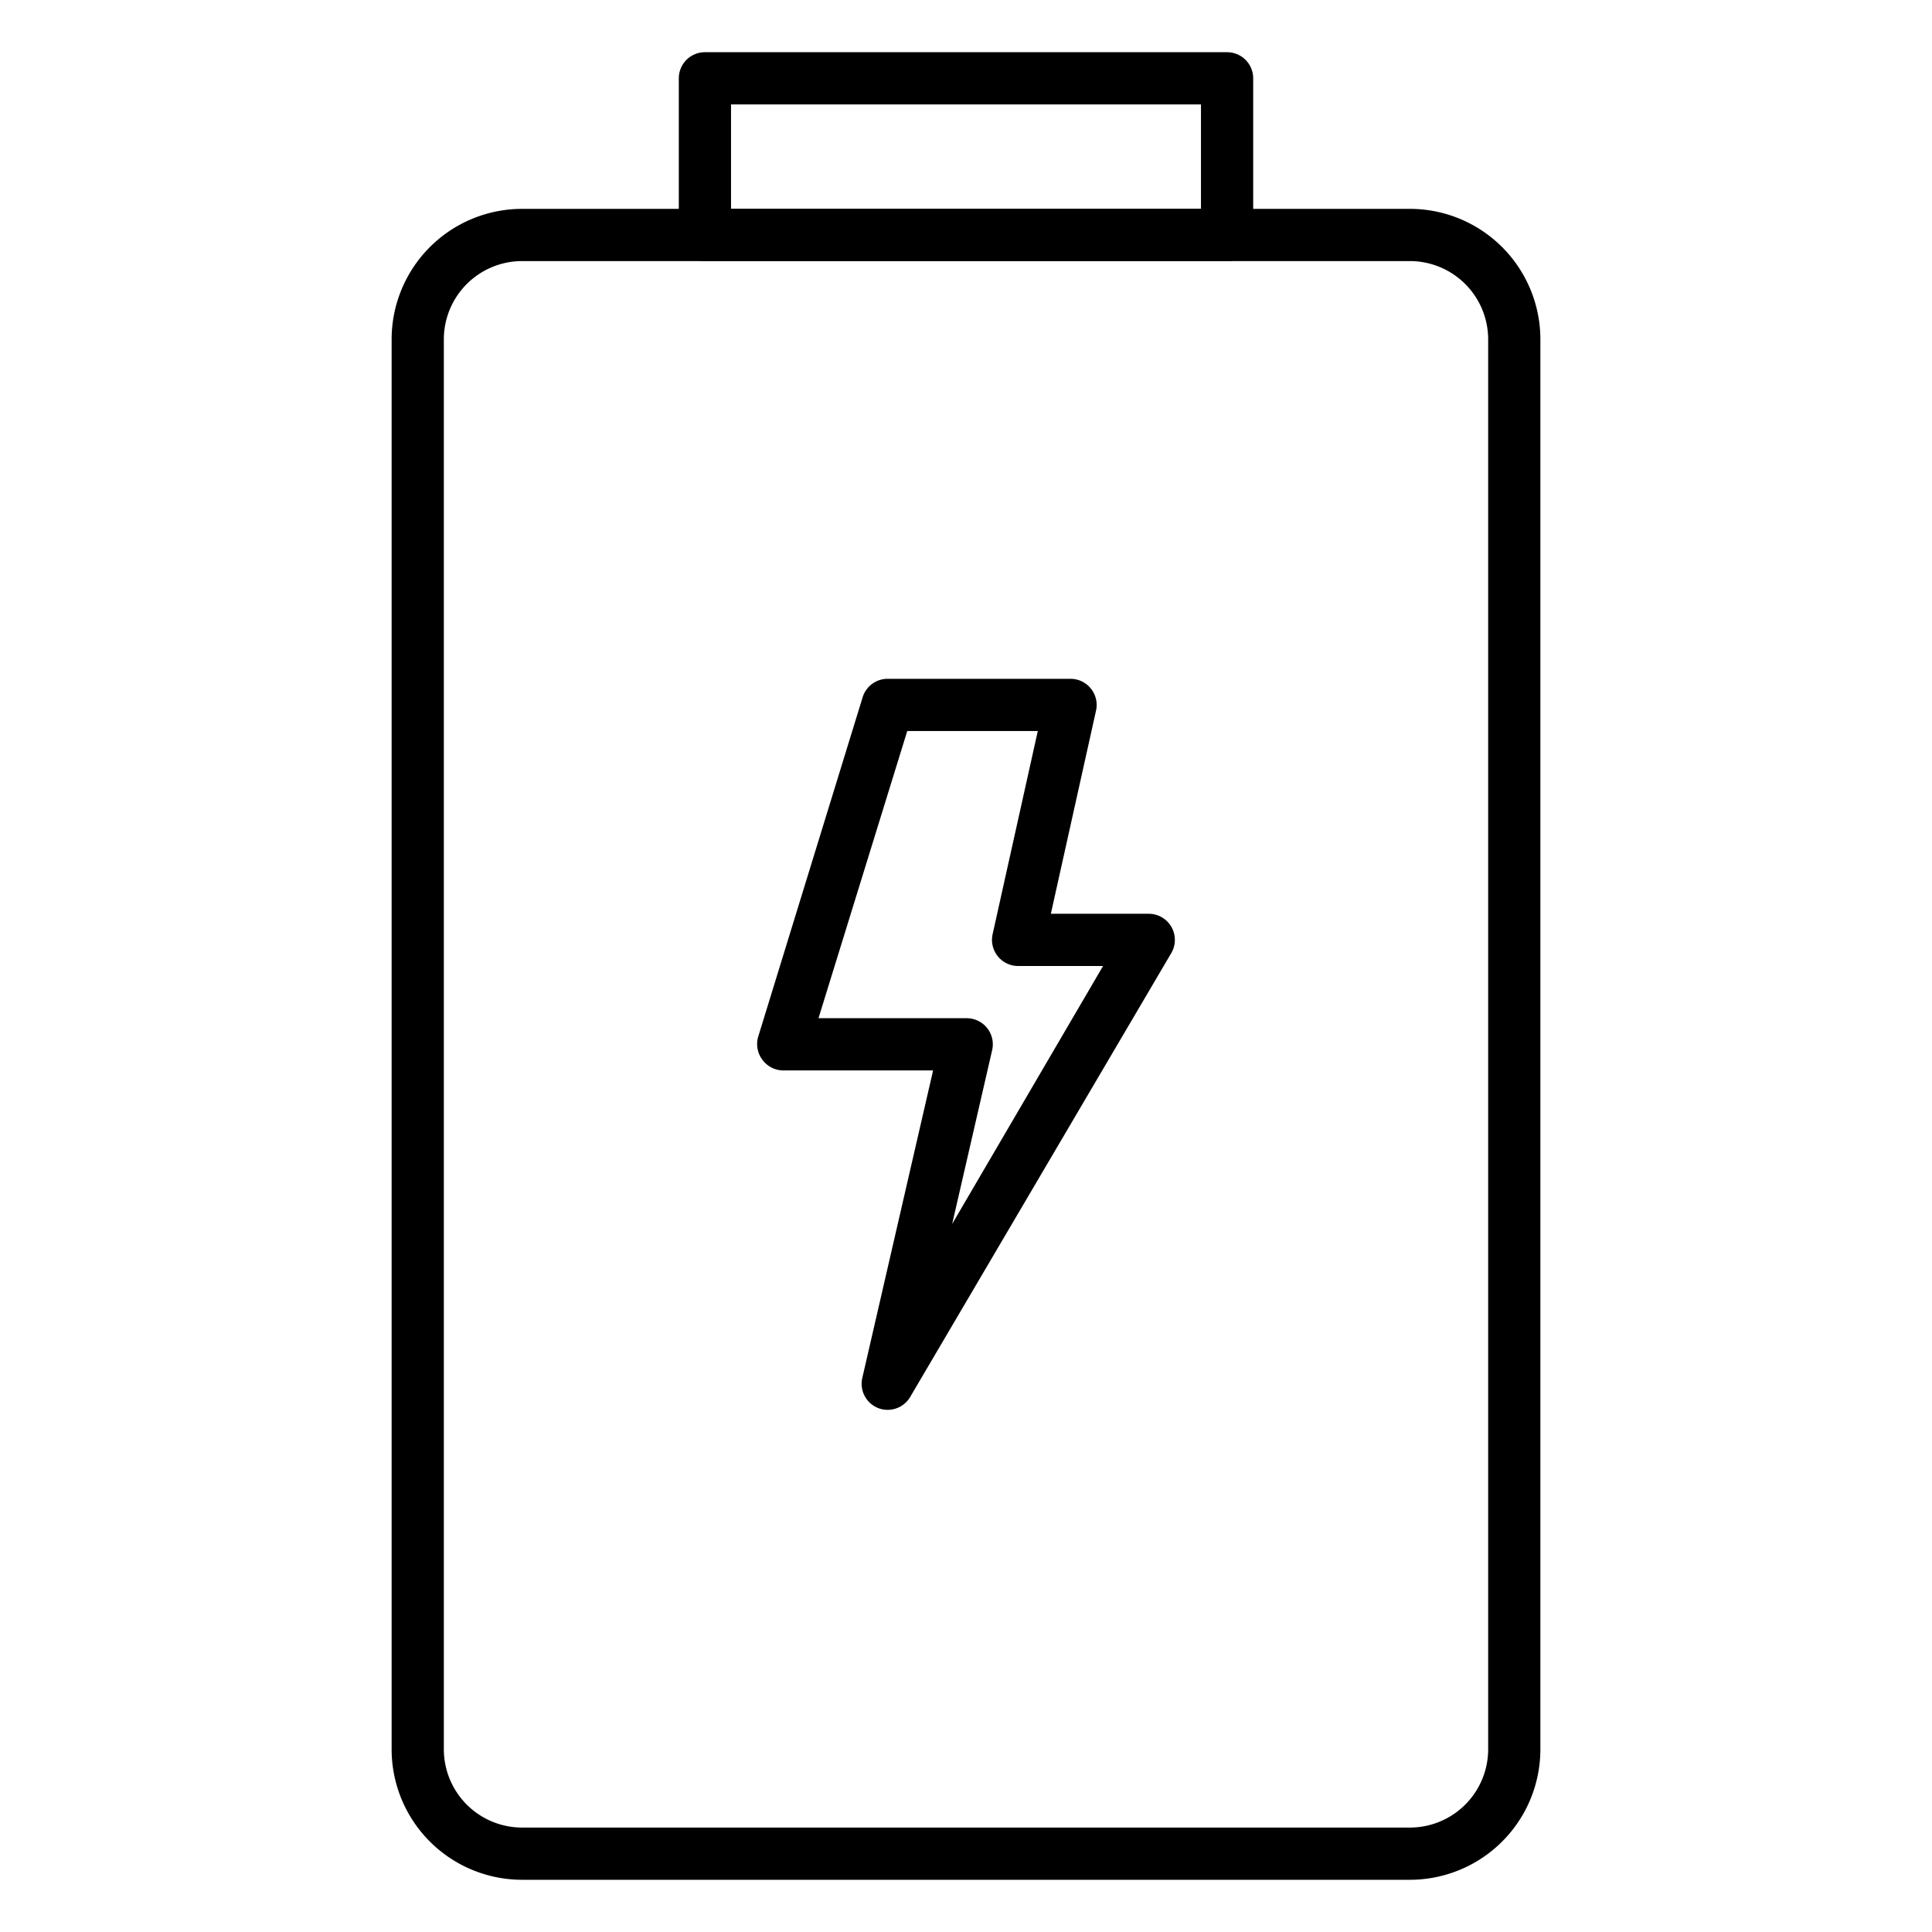
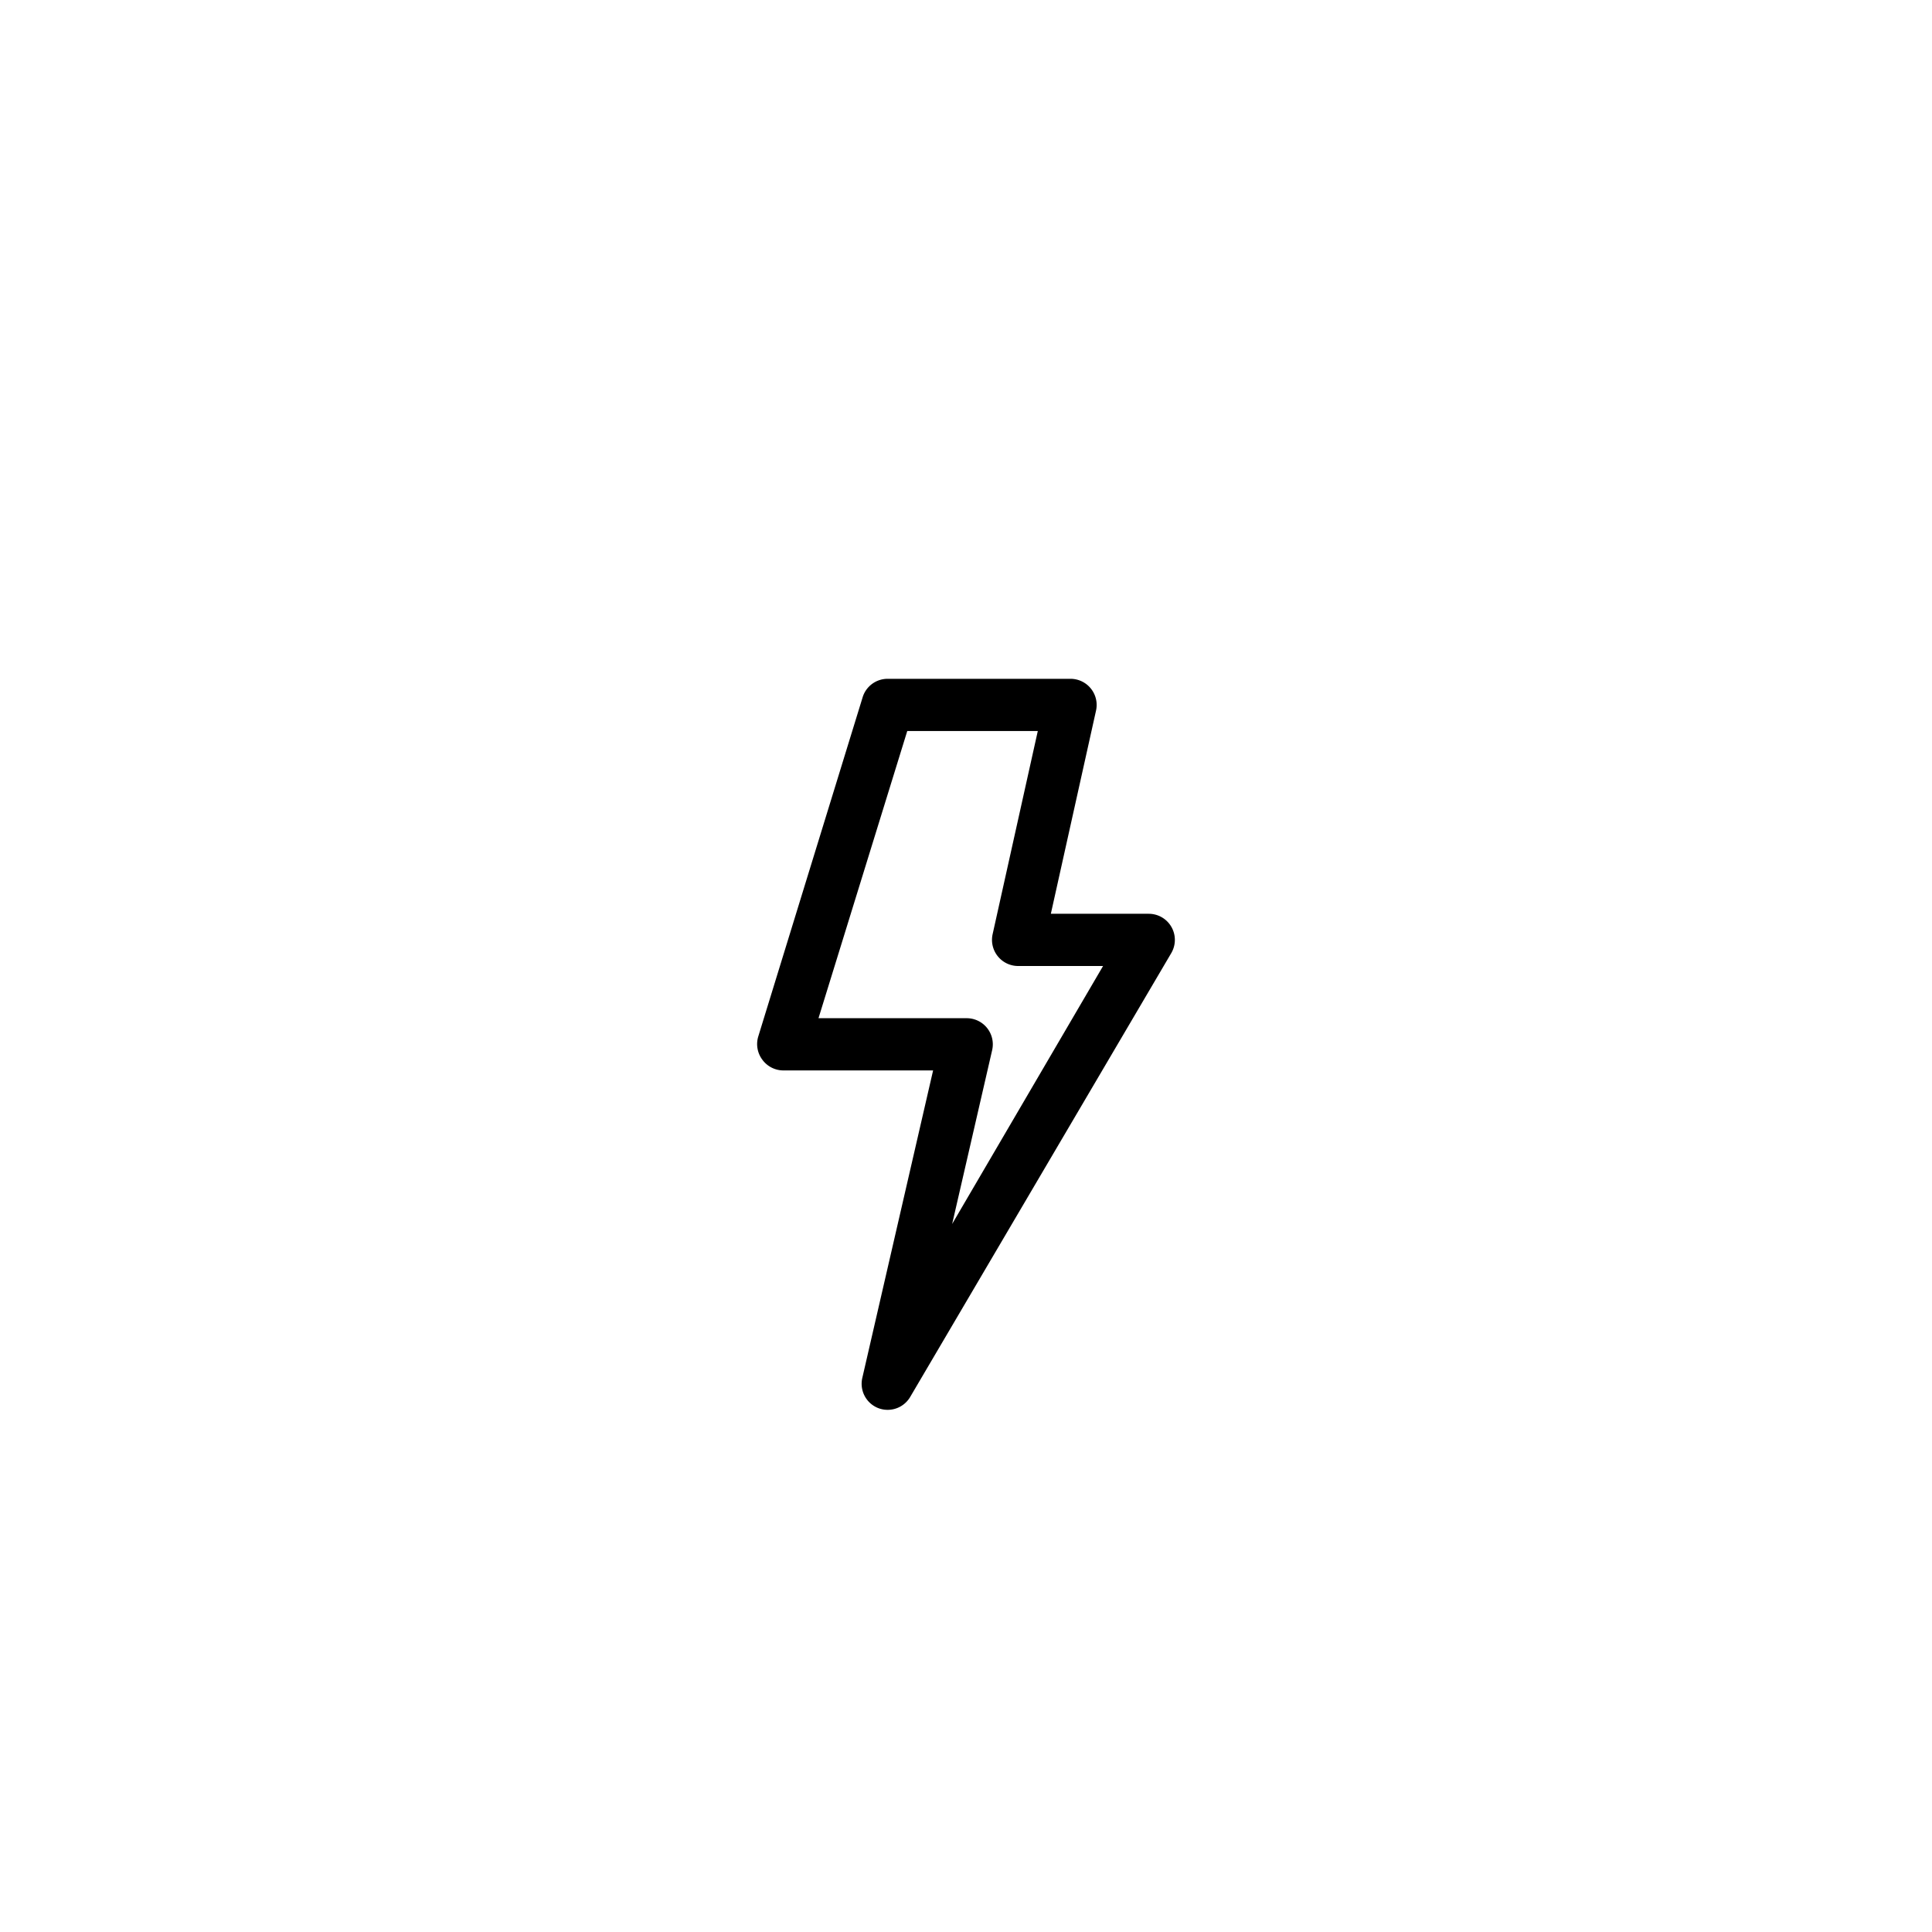
<svg xmlns="http://www.w3.org/2000/svg" id="Icons" height="512" viewBox="0 0 74 74" width="512">
-   <path d="m54 72h-34a5 5 0 0 1 -5-5v-54a5 5 0 0 1 5-5h34a5 5 0 0 1 5 5v54a5 5 0 0 1 -5 5zm-34-62a3 3 0 0 0 -3 3v54a3 3 0 0 0 3 3h34a3 3 0 0 0 3-3v-54a3 3 0 0 0 -3-3z" />
-   <path d="m47 10h-20a1 1 0 0 1 -1-1v-6a1 1 0 0 1 1-1h20a1 1 0 0 1 1 1v6a1 1 0 0 1 -1 1zm-19-2h18v-4h-18z" />
  <path d="m34 54a1 1 0 0 1 -.37-.07 1 1 0 0 1 -.6-1.16l2.71-11.77h-5.74a1 1 0 0 1 -.8-.41 1 1 0 0 1 -.16-.88l4-13a1 1 0 0 1 .96-.71h7a1 1 0 0 1 .78.37 1 1 0 0 1 .2.85l-1.73 7.78h3.75a1 1 0 0 1 .86 1.51l-10 17a1 1 0 0 1 -.86.49zm-2.65-15h5.65a1 1 0 0 1 1 1.23l-1.53 6.65 5.78-9.88h-3.25a1 1 0 0 1 -.78-.37 1 1 0 0 1 -.2-.85l1.73-7.78h-5z" />
</svg>